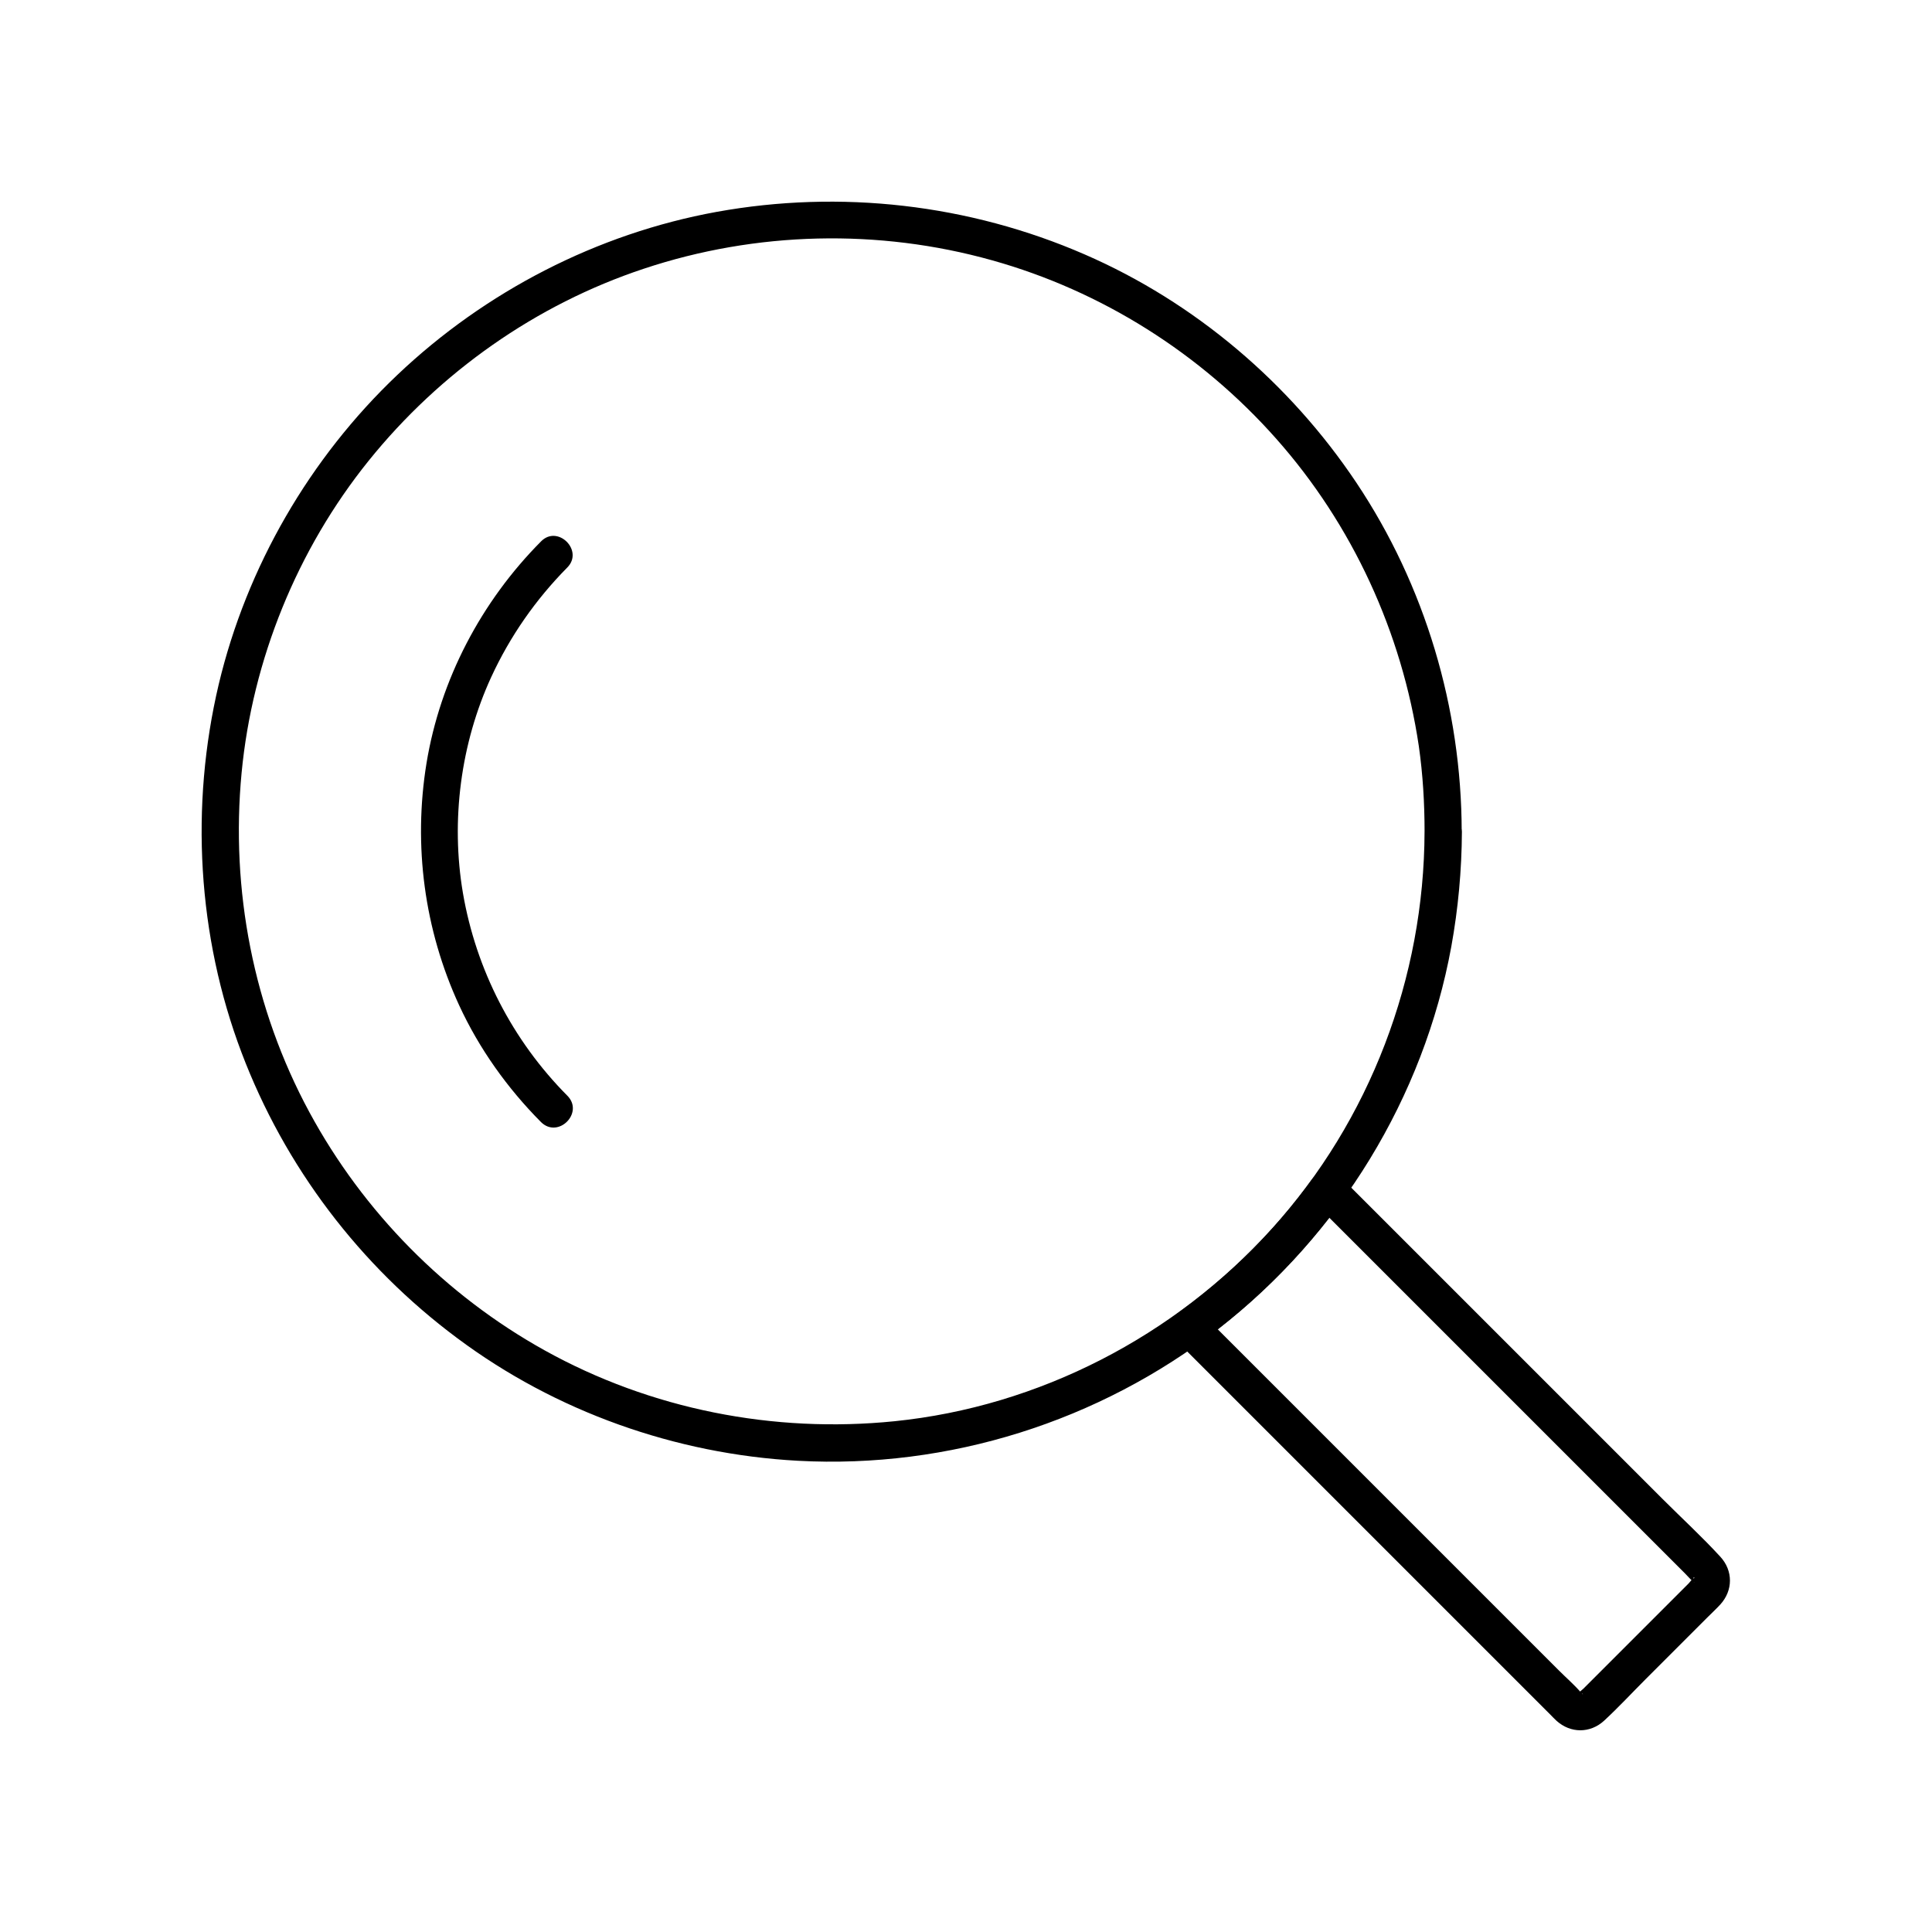
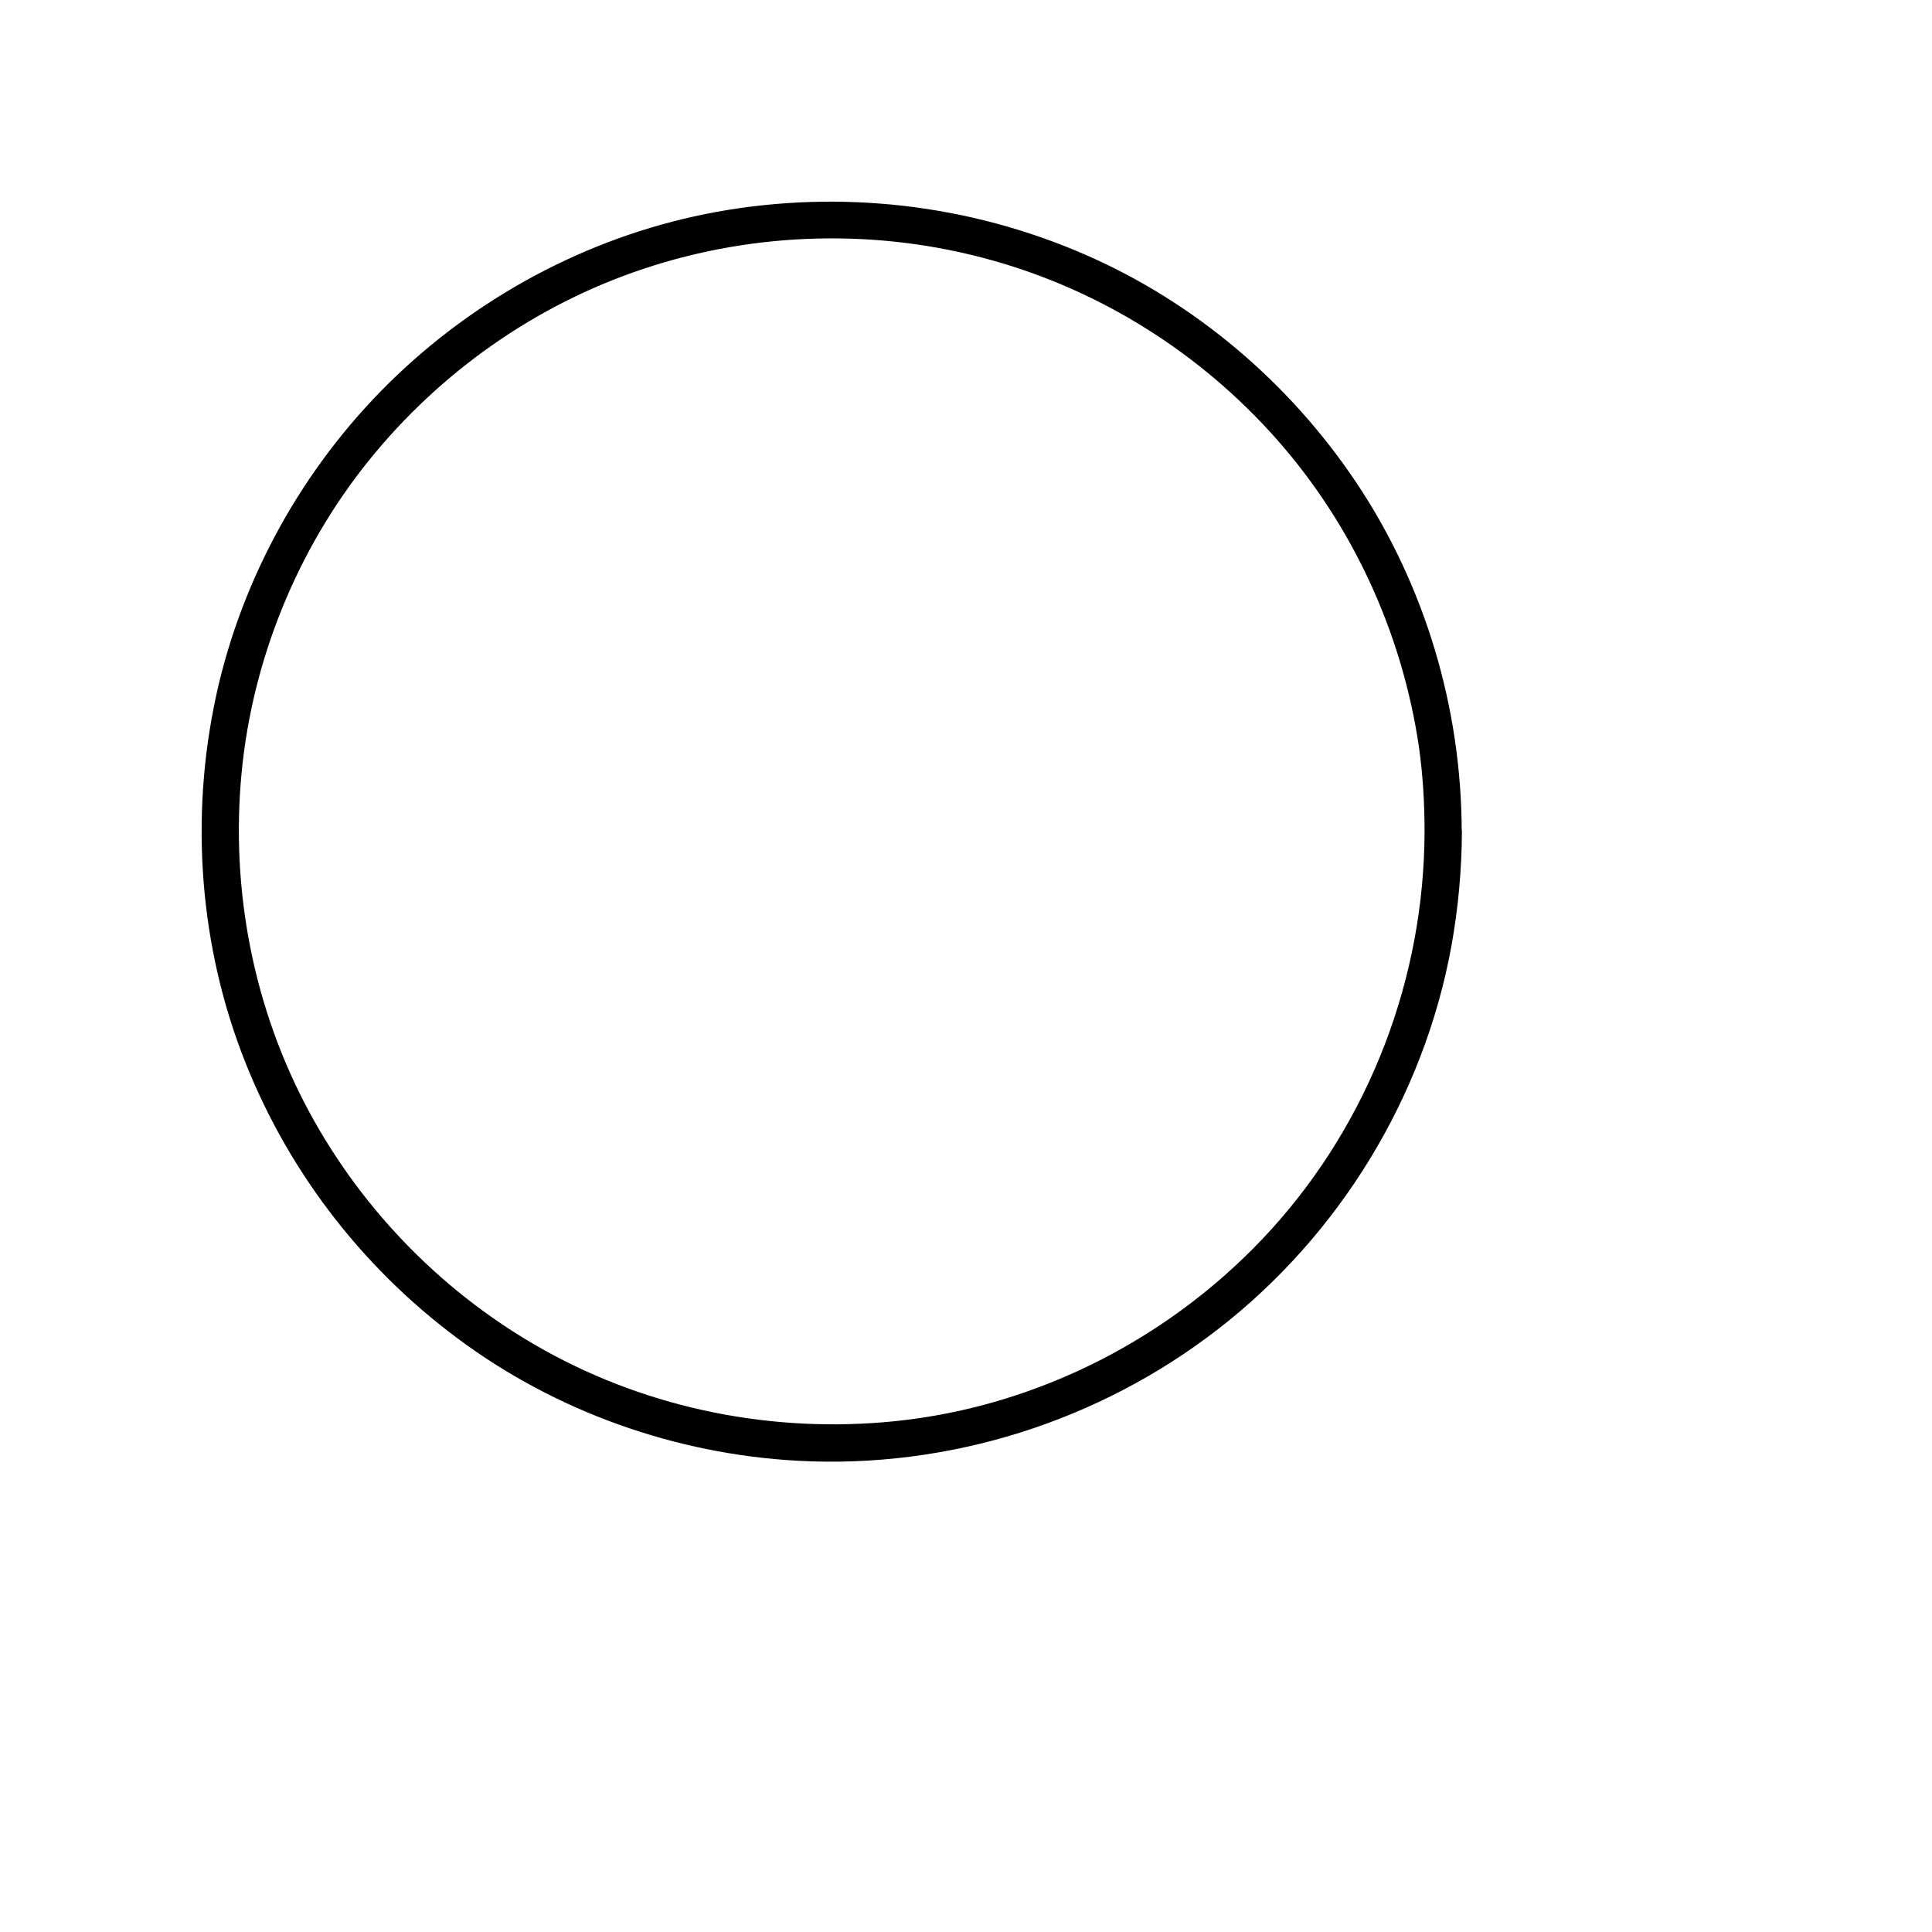
<svg xmlns="http://www.w3.org/2000/svg" fill="#000000" width="800px" height="800px" version="1.1" viewBox="144 144 512 512">
  <g>
    <path d="m521.52 364.38c-0.098 38.719-14.465 76.508-40.441 105.24-25.781 28.488-61.746 47.133-100.02 51.02-32.027 3.246-64.602-3.148-92.742-18.793-26.273-14.613-48.02-36.652-62.336-63.125-14.809-27.406-20.91-58.891-17.957-89.887 2.856-30.012 14.762-59.238 33.652-82.707 18.895-23.469 44.328-41.426 72.965-50.922 29.719-9.891 62.141-10.676 92.301-2.215 29.027 8.117 55.25 24.699 75.227 47.23 20.223 22.781 33.359 51.363 37.836 81.523 1.074 7.531 1.52 15.109 1.52 22.637 0 6.348 9.84 6.348 9.84 0-0.051-32.719-9.691-65.191-27.898-92.445-17.664-26.422-42.805-47.824-72.027-60.516-30.652-13.332-64.699-17.219-97.562-11.266-31.637 5.758-61.254 21.059-84.574 43.199-23.223 22.043-39.902 50.824-47.332 81.969-7.625 32.219-5.66 66.707 6.051 97.656 11.414 30.16 31.293 56.383 57.121 75.621 26.074 19.484 57.859 30.75 90.281 32.52 40 2.164 79.801-10.383 111.44-34.934 32.031-24.844 54.465-61.402 61.75-101.35 1.82-10.035 2.754-20.223 2.805-30.406-0.051-6.348-9.891-6.394-9.891-0.047z" />
-     <path d="m492.3 462.73c14.516 14.516 29.078 29.078 43.59 43.59 18.254 18.254 36.457 36.457 54.711 54.711 0.641 0.641 1.277 1.426 2.016 2.016 0.051 0.051 0.344 0.395 0.395 0.395-0.246 0.051-0.195-0.934-0.195-0.984-0.297-0.641 0.59-0.344 0.051-0.195-0.441 0.148-1.031 1.031-1.328 1.328l-27.945 27.945c-0.246 0.246-1.379 1.082-1.379 1.379-0.051 0.297 1.379-0.441 1.23 0.098 0-0.051-0.395-0.395-0.441-0.441-1.77-2.066-3.887-3.887-5.805-5.805-3.738-3.738-7.43-7.43-11.168-11.168l-82.41-82.41c-0.297-0.297-0.59-0.59-0.887-0.887-0.344 2.559-0.641 5.164-0.984 7.723 14.762-10.727 27.551-23.566 38.277-38.277 1.574-2.164 0.344-5.461-1.77-6.742-2.508-1.477-5.164-0.395-6.742 1.77-9.645 13.285-21.5 25.094-34.785 34.785-2.508 1.82-3.394 5.312-0.984 7.723 4.574 4.574 9.199 9.199 13.777 13.777 10.43 10.43 20.812 20.812 31.242 31.242 11.168 11.168 22.336 22.336 33.555 33.555 6.887 6.887 13.777 13.777 20.664 20.664 0.492 0.492 0.934 0.984 1.477 1.477 3.738 3.394 8.953 3.394 12.645 0 3.836-3.543 7.43-7.43 11.121-11.121 5.363-5.363 10.676-10.676 16.039-16.039 1.23-1.23 2.508-2.41 3.641-3.641 3.394-3.738 3.394-8.953 0-12.645-4.871-5.312-10.234-10.234-15.352-15.352-10.629-10.629-21.207-21.207-31.832-31.832-11.07-11.07-22.09-22.09-33.16-33.16-6.445-6.445-12.941-12.941-19.387-19.387-0.297-0.297-0.641-0.641-0.934-0.934-4.43-4.574-11.418 2.363-6.941 6.844z" />
-     <path d="m294.37 434.39c-14.562-14.66-24.207-33.406-27.699-53.777-3.246-19.141-0.59-39.605 7.527-57.219 4.969-10.773 11.758-20.516 20.121-28.98 4.477-4.477-2.508-11.465-6.938-6.938-15.844 15.941-26.715 36.605-30.355 58.793-3.543 21.797-0.59 44.082 8.66 64.156 5.312 11.512 12.793 21.992 21.695 30.945 4.527 4.481 11.465-2.457 6.988-6.981z" />
  </g>
</svg>